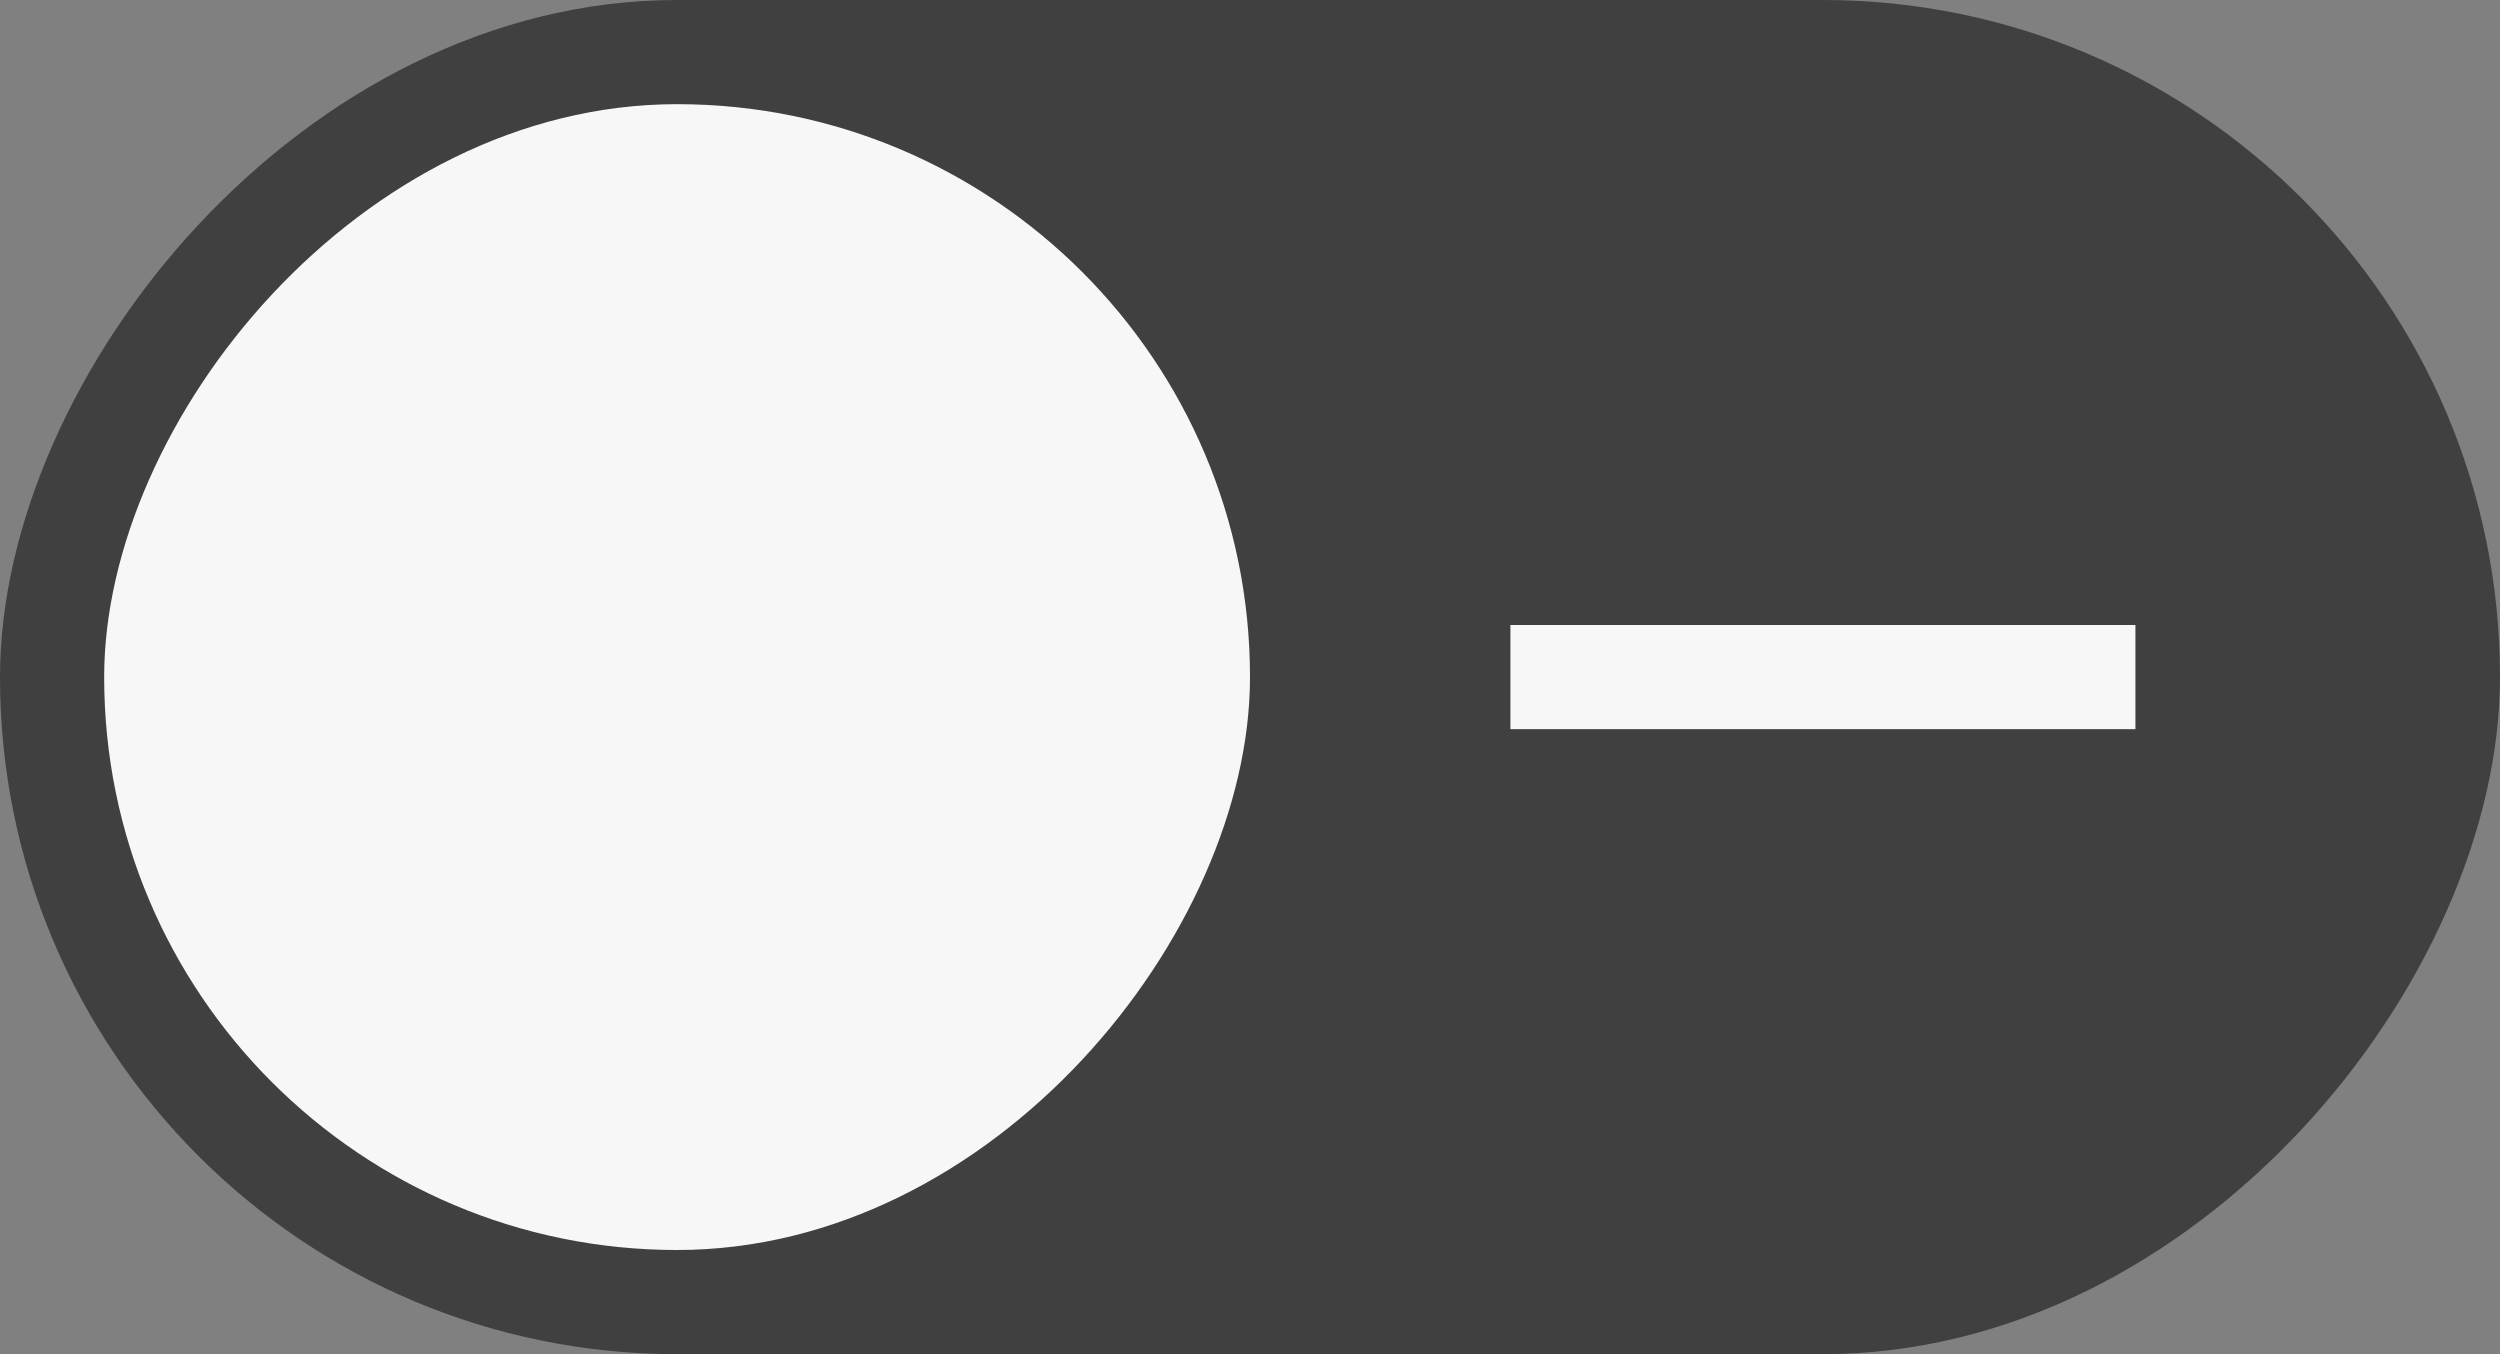
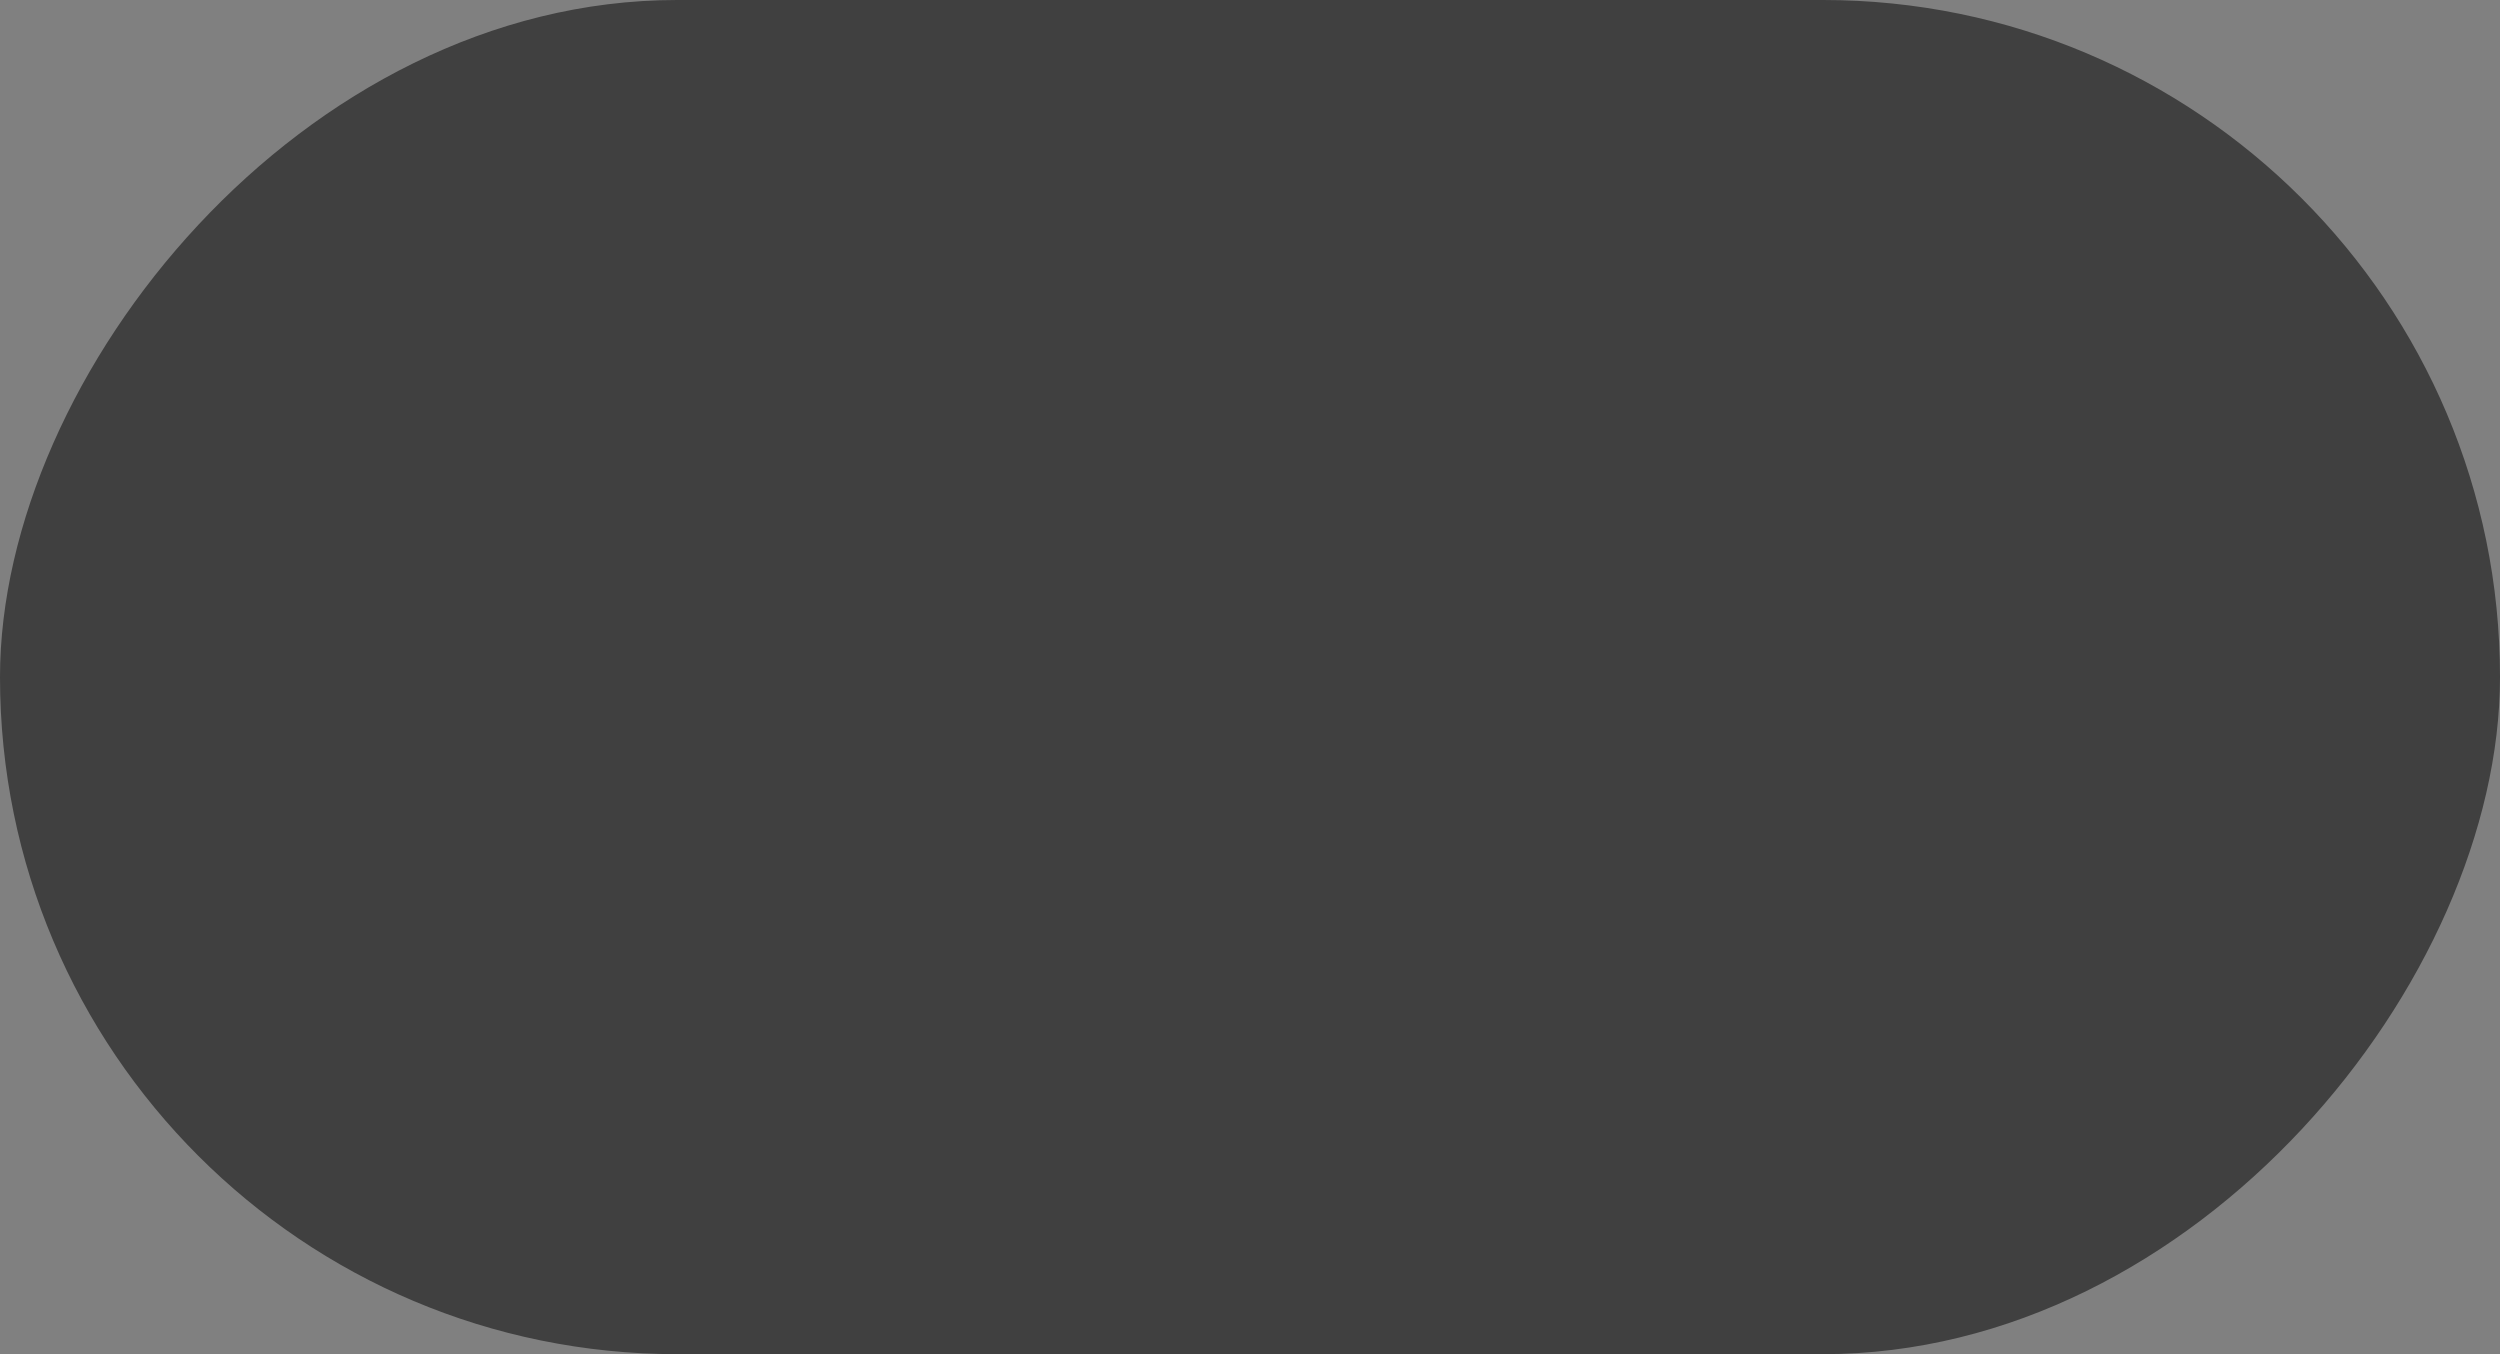
<svg xmlns="http://www.w3.org/2000/svg" width="48" height="26">
  <rect width="100%" height="100%" fill="#808080" stroke="none" />
  <g transform="translate(0 -291.18)">
    <rect style="fill:#000;stroke:none;stroke-width:1;marker:none;fill-opacity:.5" width="48" height="26" x="-48" y="291.18" ry="13" fill="#3081e3" rx="13" transform="scale(-1 1)" />
-     <rect ry="11" rx="11" y="293.18" x="-24" height="22" width="22" style="stroke:none;stroke-width:1;marker:none" fill="#f8f7f7" transform="scale(-1 1)" />
-     <path style="fill:#f8f7f7;fill-opacity:1;stroke:none;stroke-width:2;stroke-linejoin:round;stroke-dashoffset:2" d="M29 303.18h12v2H29z" />
  </g>
</svg>